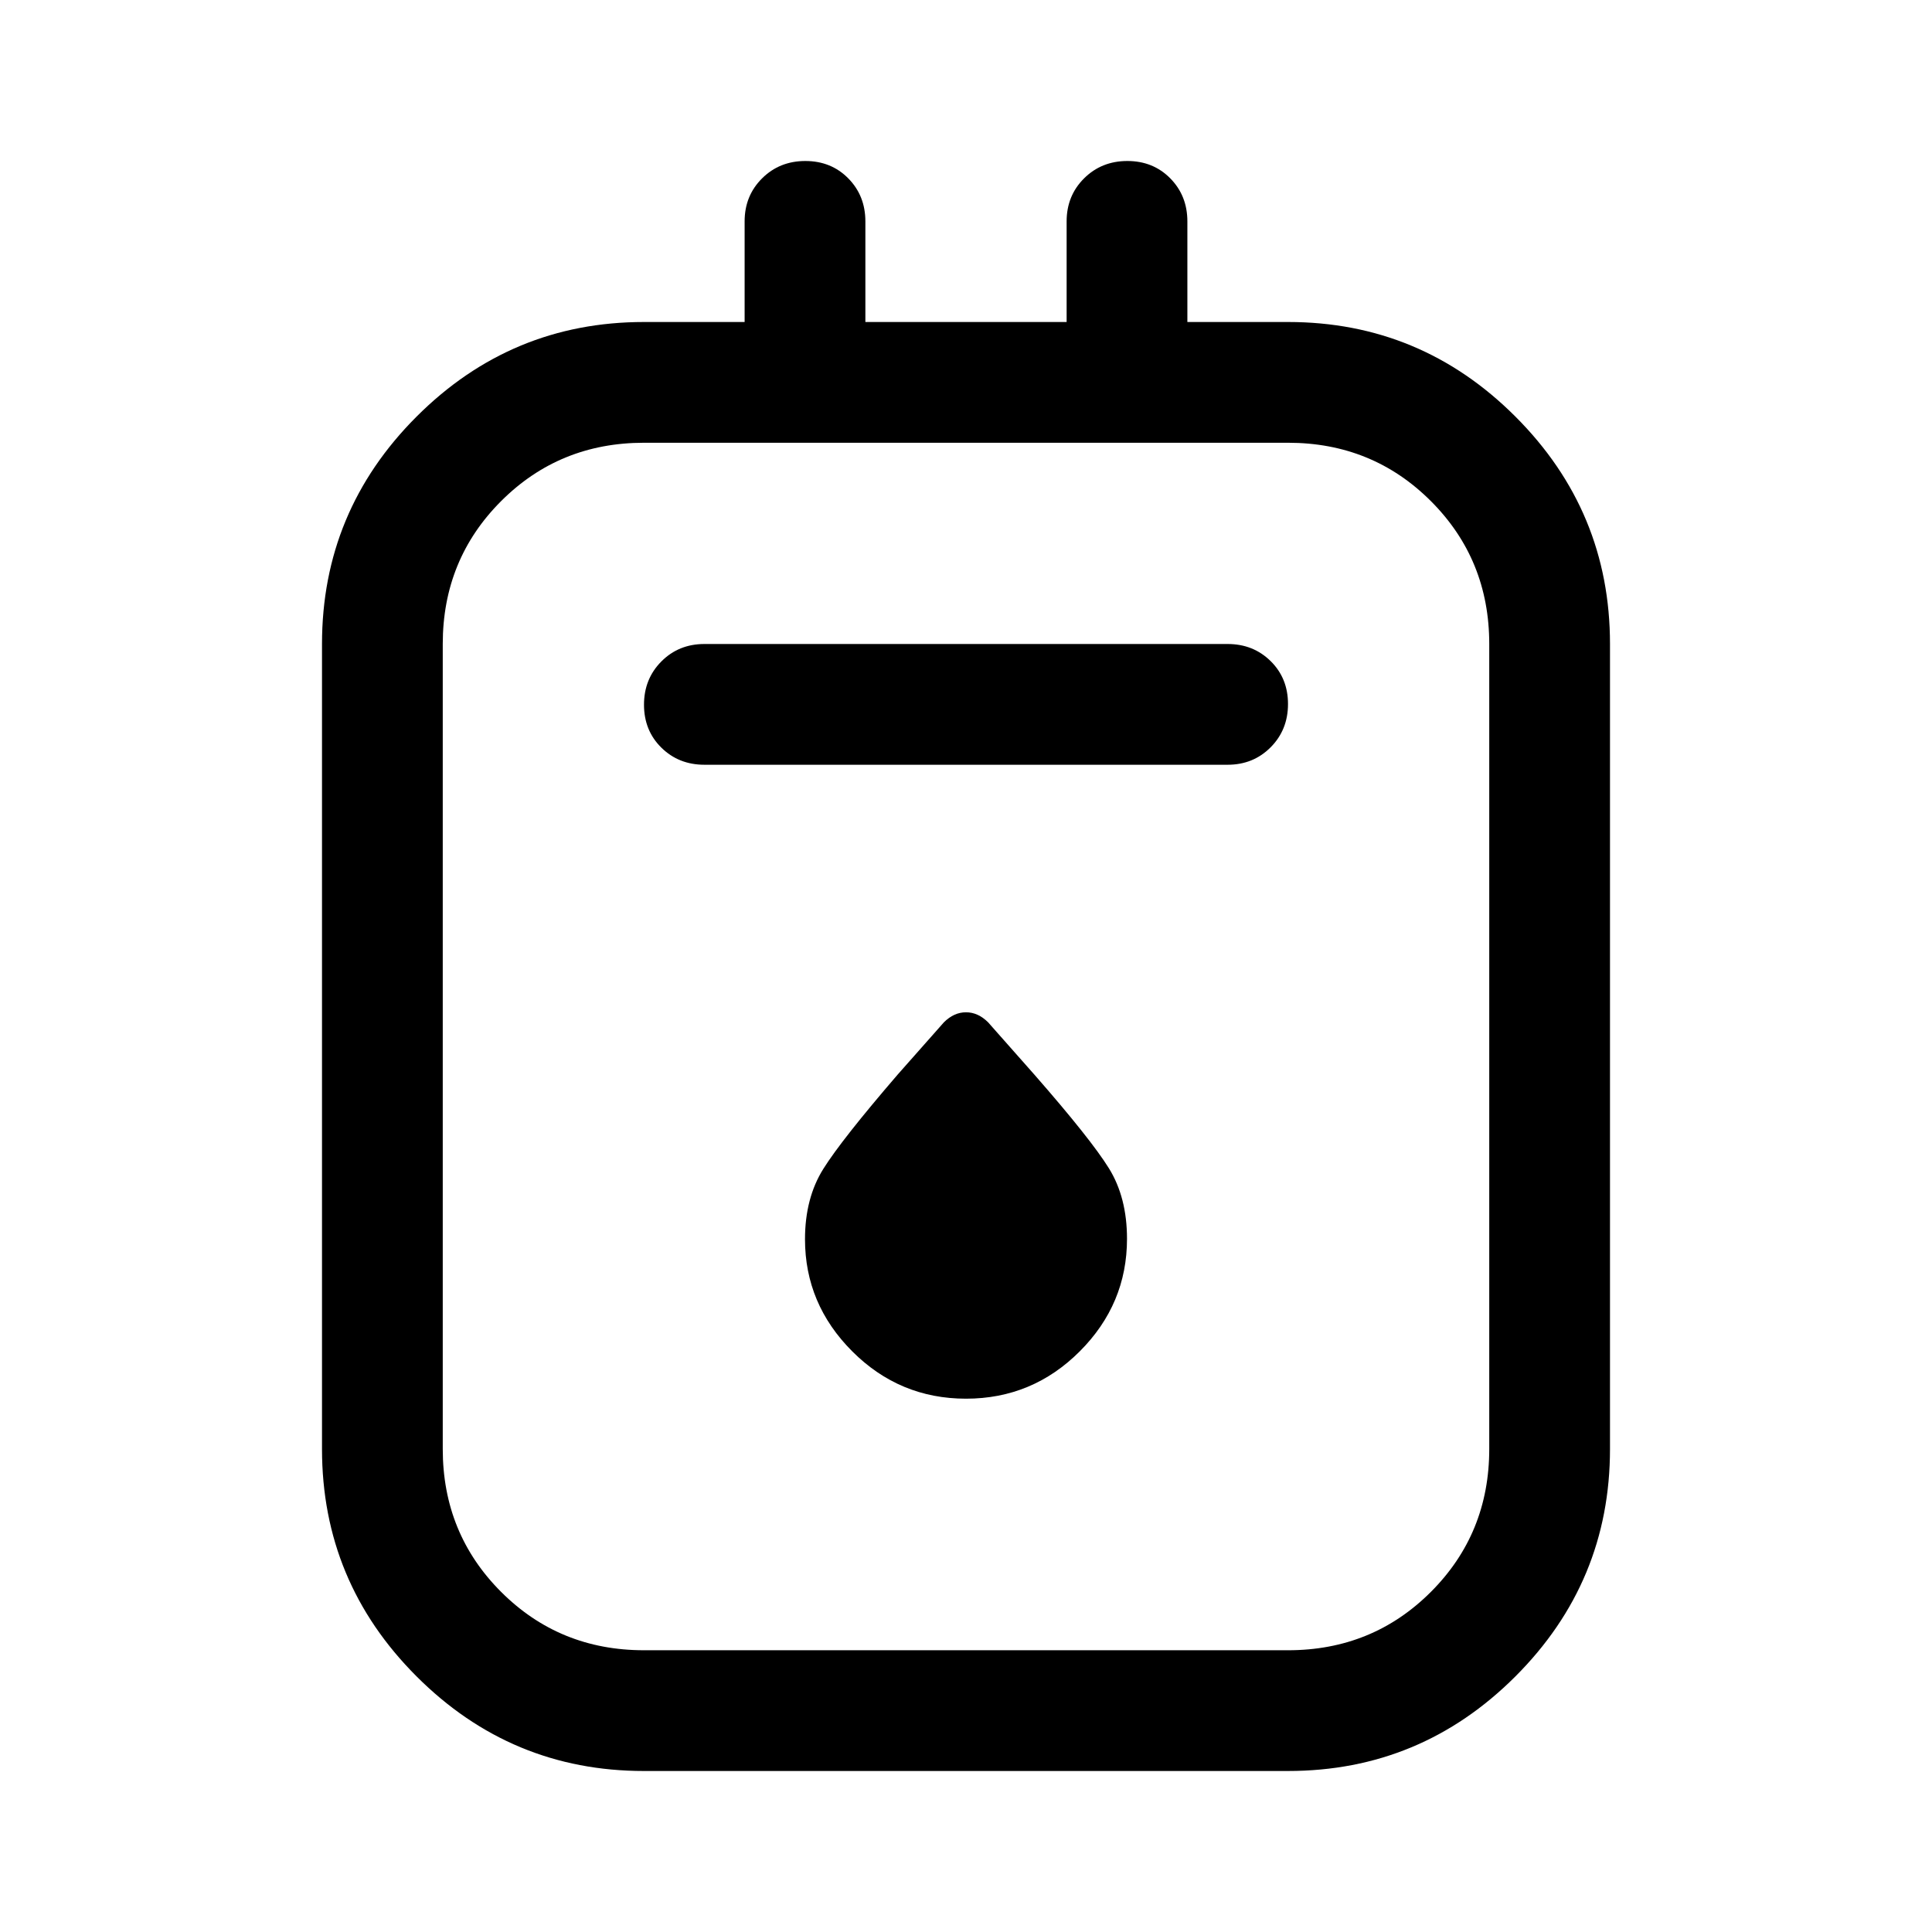
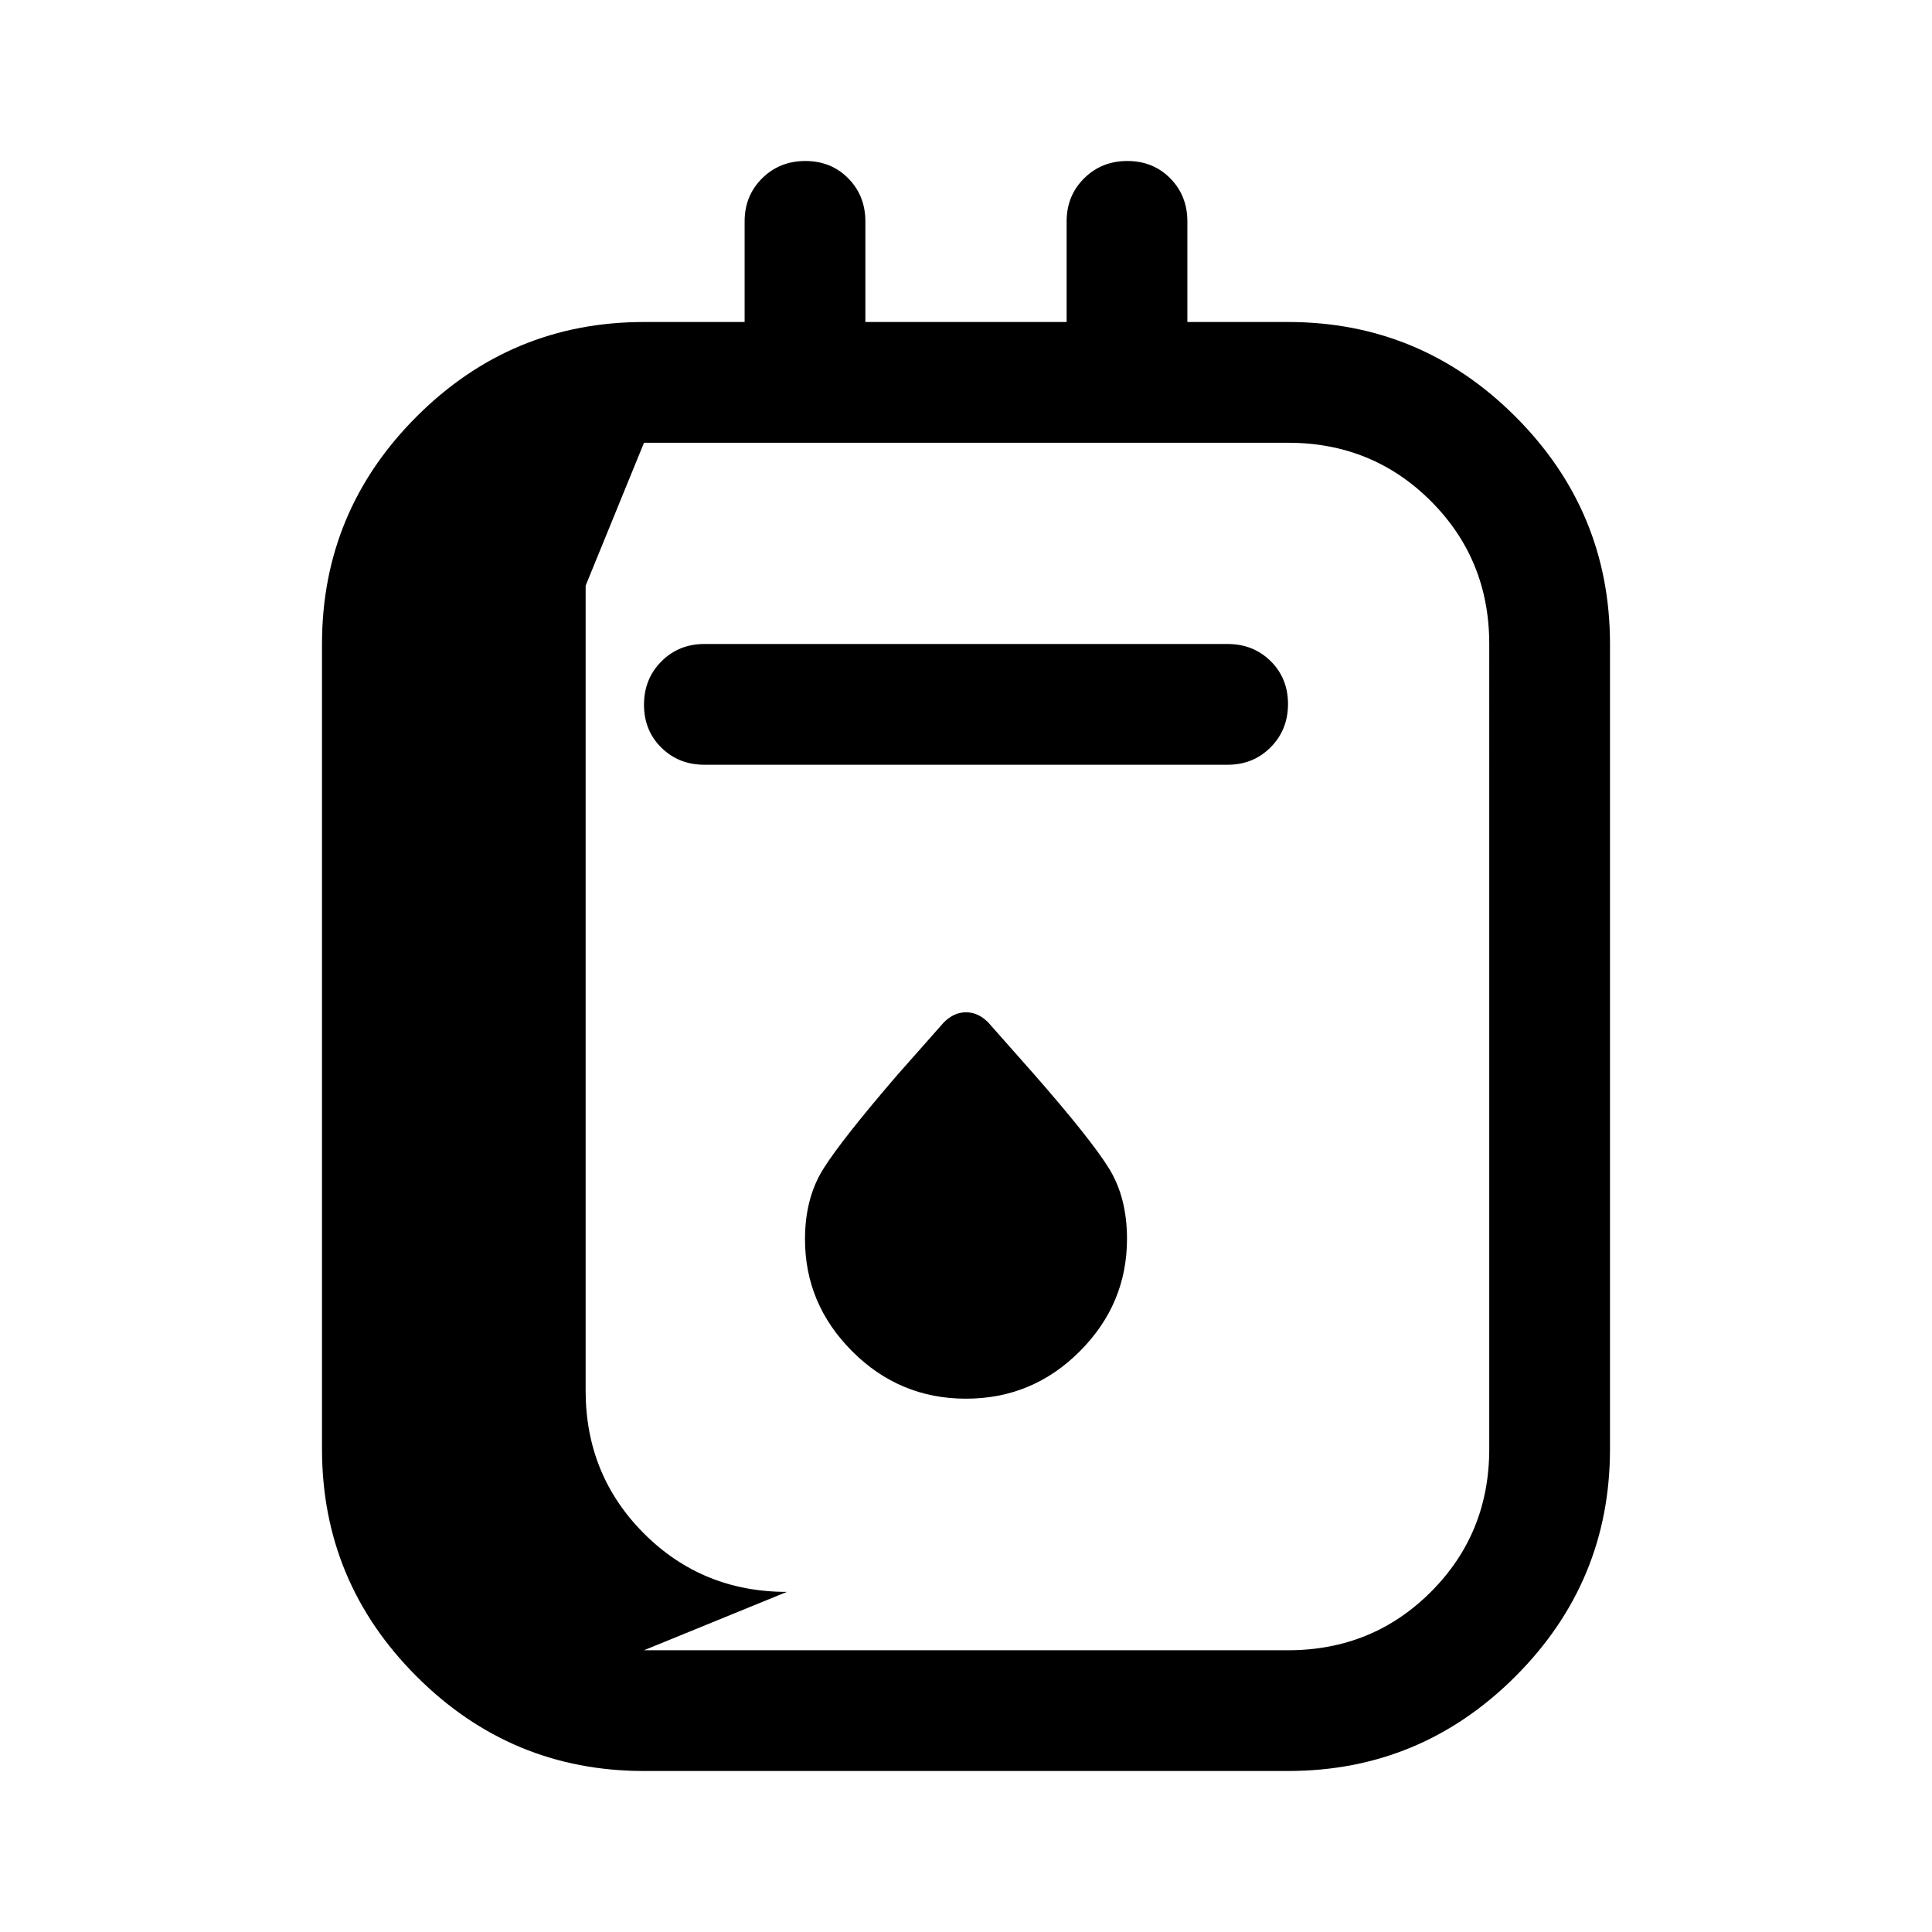
<svg xmlns="http://www.w3.org/2000/svg" height="48" viewBox="0 96 960 960" width="48">
-   <path d="M320 976q-66 0-113-47t-47-113V416q0-66 47-113t113-47h50v-50q0-12.75 8.675-21.375 8.676-8.625 21.5-8.625 12.825 0 21.325 8.625T430 206v50h100v-50q0-12.75 8.675-21.375 8.676-8.625 21.5-8.625 12.825 0 21.325 8.625T590 206v50h50q66 0 113 47t47 113v400q0 66-47 113t-113 47H320Zm0-60h320q42 0 71-29t29-71V416q0-42-29-71t-71-29H320q-42 0-71 29t-29 71v400q0 42 29 71t71 29Zm30-440h260q12.75 0 21.375-8.675 8.625-8.676 8.625-21.5 0-12.825-8.625-21.325T610 416H350q-12.75 0-21.375 8.675-8.625 8.676-8.625 21.5 0 12.825 8.625 21.325T350 476Zm130 315q33 0 56.5-23.5t23.5-55.933q0-20.567-9-35.067T514 630l-23-26q-5-5-11-5t-11 5l-23 26q-27.759 32.234-36.879 46.779Q400 691.324 400 711.766 400 744 423.5 767.5T480 791ZM220 316v600-600Z" />
+   <path d="M320 976q-66 0-113-47t-47-113V416q0-66 47-113t113-47h50v-50q0-12.75 8.675-21.375 8.676-8.625 21.5-8.625 12.825 0 21.325 8.625T430 206v50h100v-50q0-12.75 8.675-21.375 8.676-8.625 21.5-8.625 12.825 0 21.325 8.625T590 206v50h50q66 0 113 47t47 113v400q0 66-47 113t-113 47H320Zm0-60h320q42 0 71-29t29-71V416q0-42-29-71t-71-29H320t-29 71v400q0 42 29 71t71 29Zm30-440h260q12.75 0 21.375-8.675 8.625-8.676 8.625-21.5 0-12.825-8.625-21.325T610 416H350q-12.75 0-21.375 8.675-8.625 8.676-8.625 21.5 0 12.825 8.625 21.325T350 476Zm130 315q33 0 56.5-23.5t23.5-55.933q0-20.567-9-35.067T514 630l-23-26q-5-5-11-5t-11 5l-23 26q-27.759 32.234-36.879 46.779Q400 691.324 400 711.766 400 744 423.5 767.5T480 791ZM220 316v600-600Z" />
</svg>